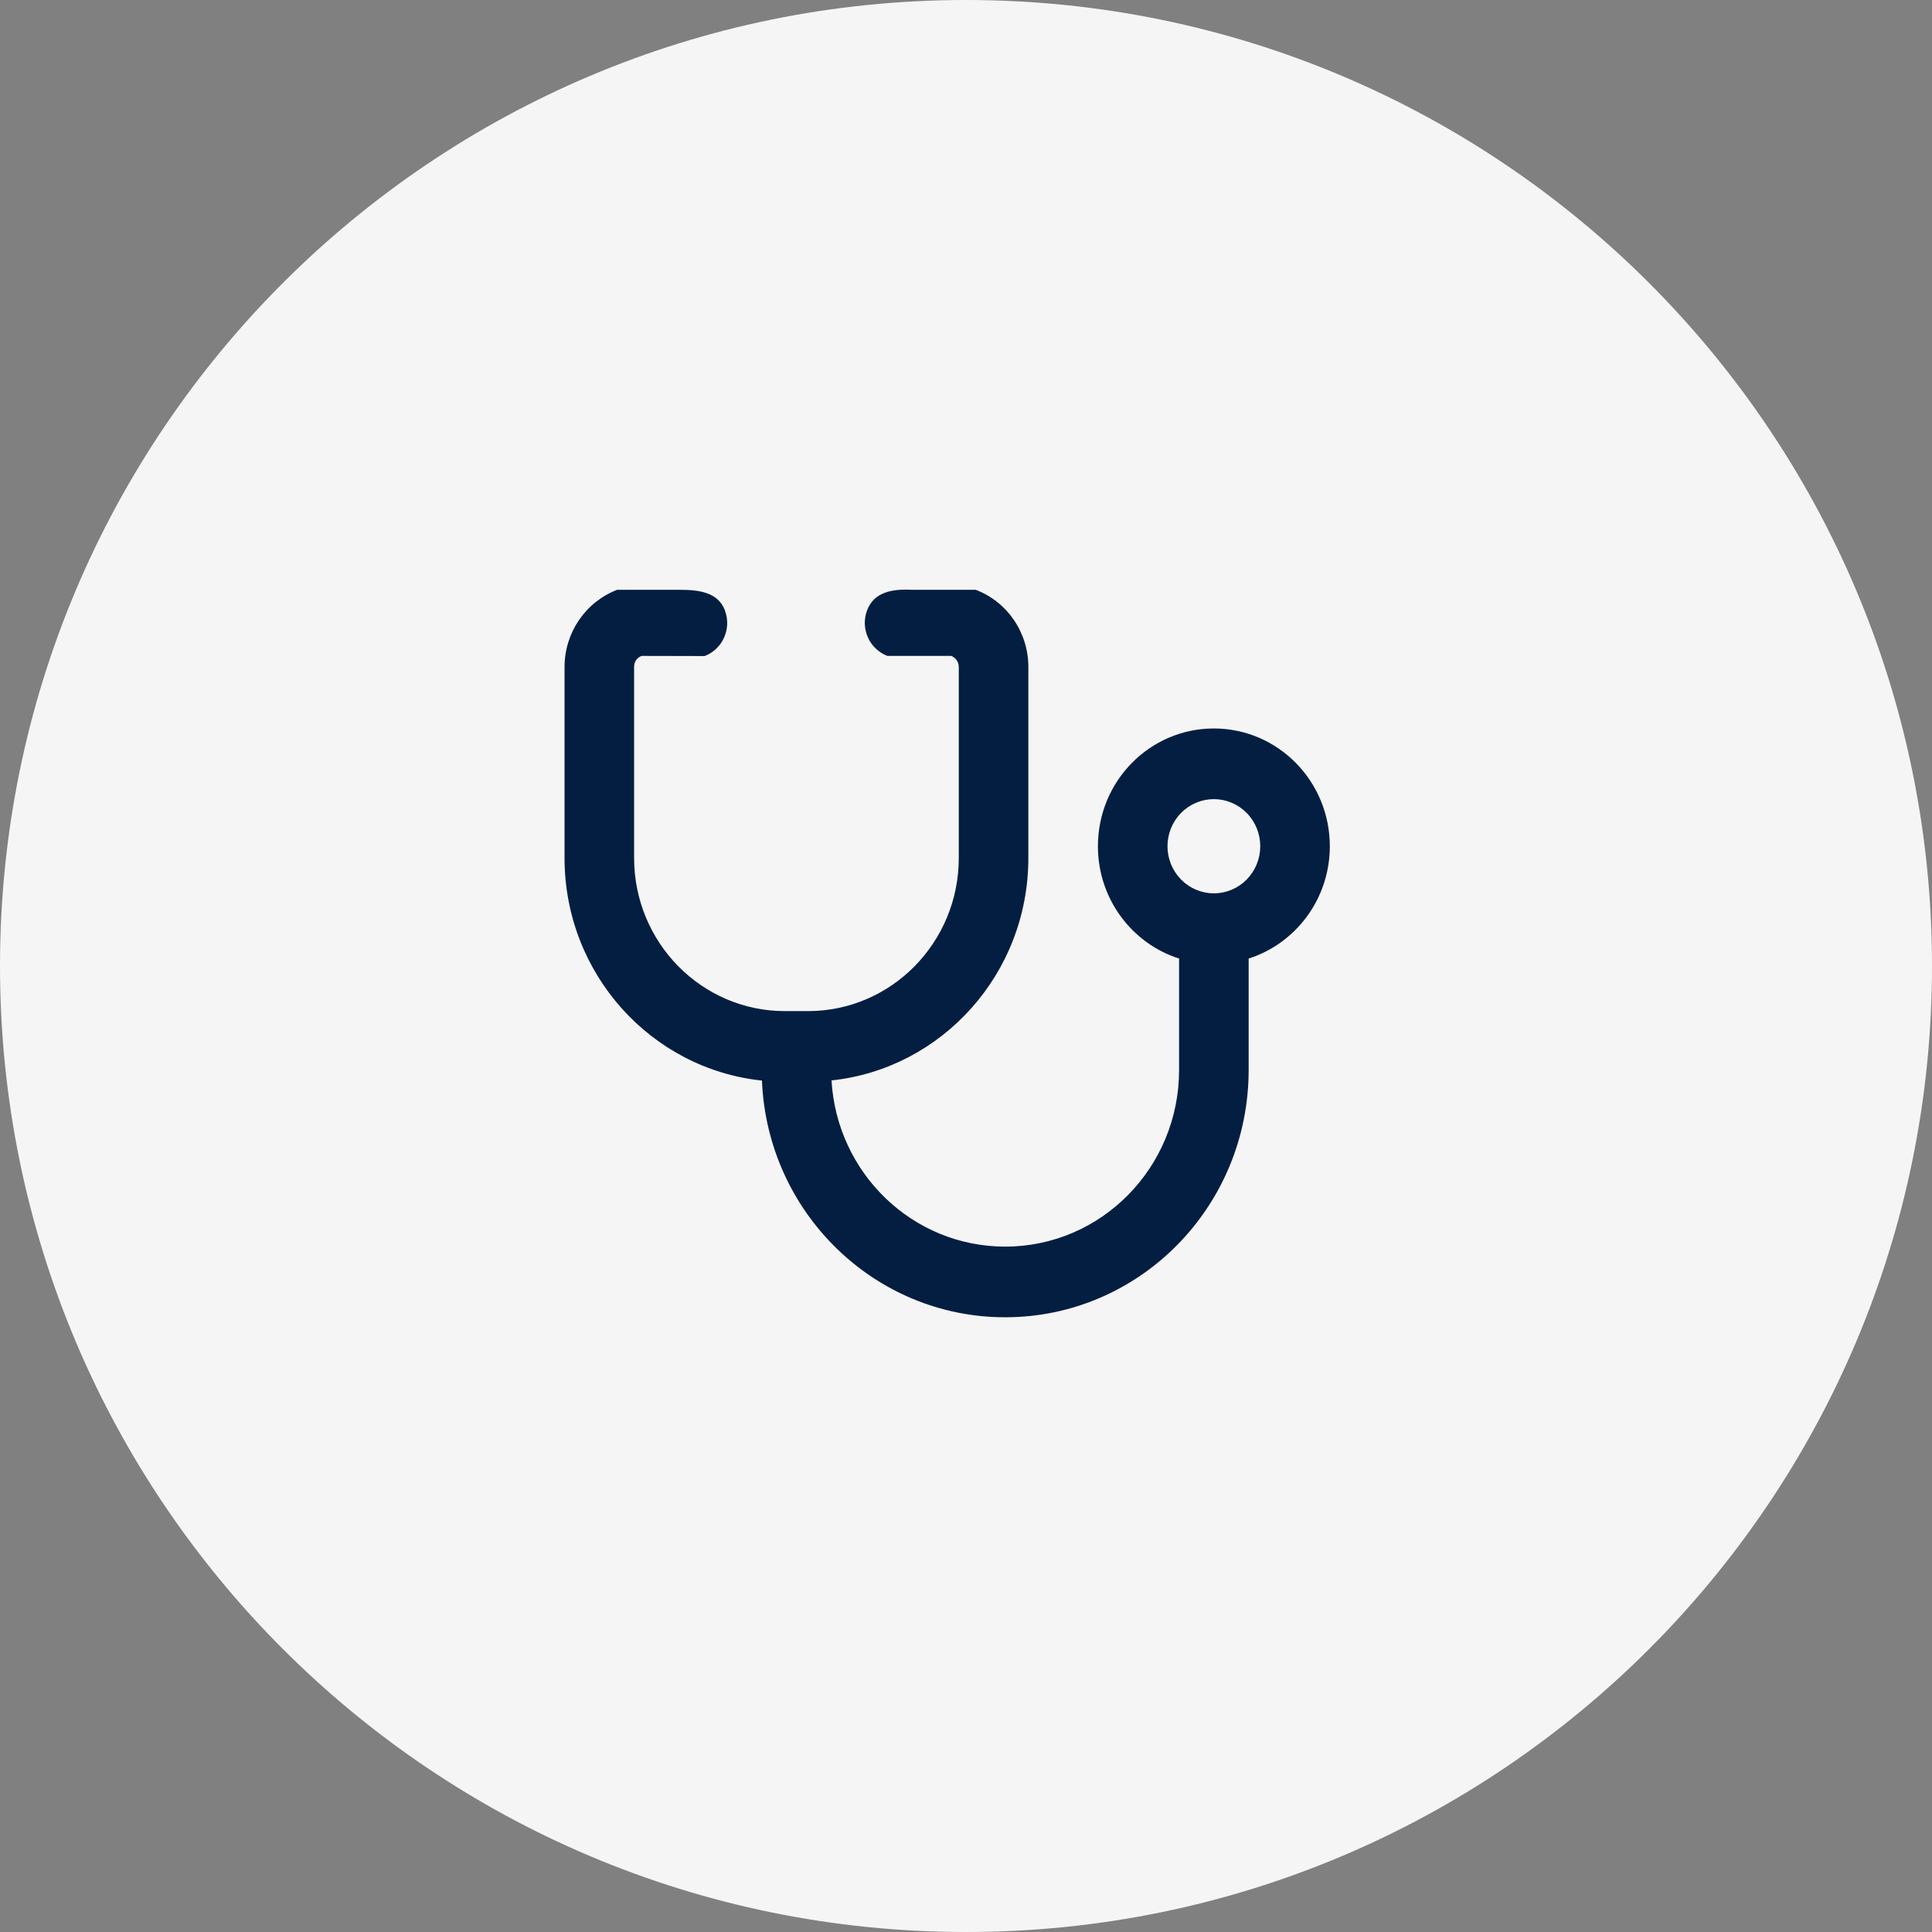
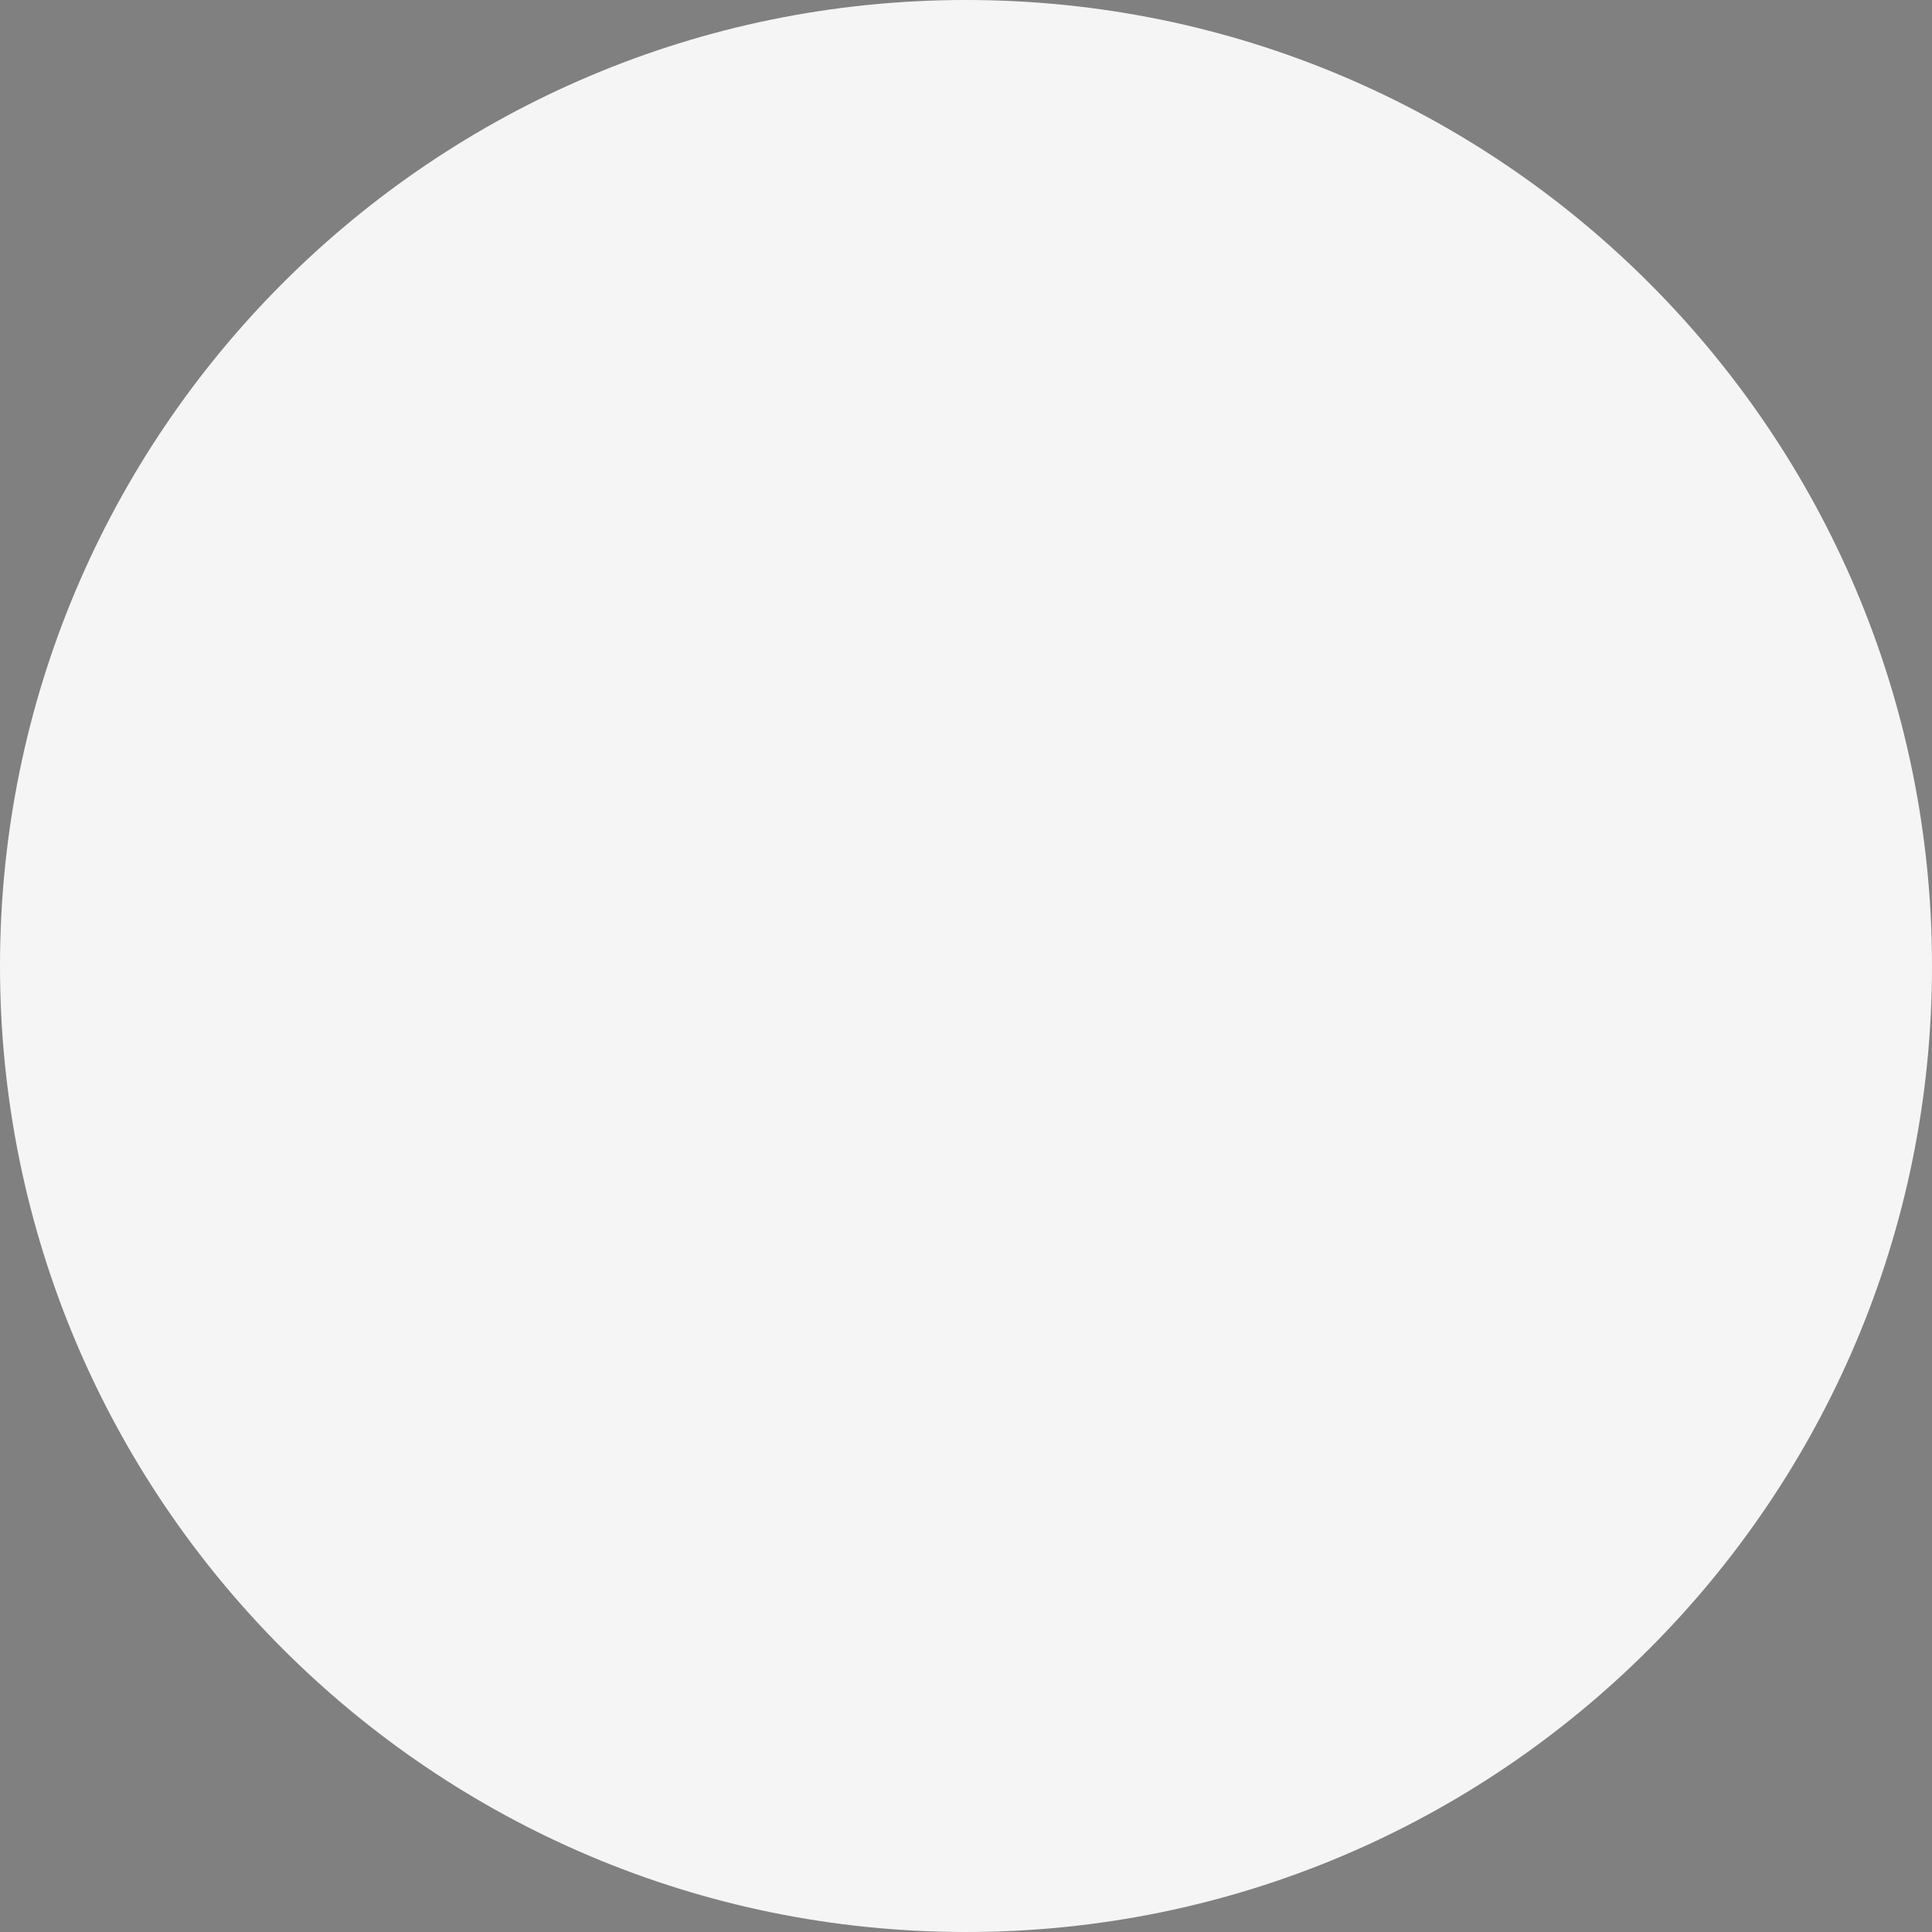
<svg xmlns="http://www.w3.org/2000/svg" width="154" height="154" viewBox="0 0 154 154" fill="none">
  <rect x="0" y="0" width="154" height="154" fill="#808080" stroke="none" />
  <path d="M77 0C119.526 0 154 34.474 154 77C154 119.526 119.526 154 77 154C34.474 154 0 119.526 0 77C0 34.474 34.474 0 77 0Z" fill="#F5F5F5" />
-   <path d="M57.785 48.669C58.328 50.124 57.6 51.743 56.167 52.294L51.146 52.283C50.739 52.435 50.545 52.775 50.545 53.163V68.392C50.545 75.127 55.929 80.595 62.561 80.595H63.485H64.409C71.04 80.595 76.424 75.127 76.424 68.392V53.163C76.424 52.775 76.182 52.423 75.823 52.283L70.731 52.282C69.298 51.731 68.57 50.112 69.113 48.657C69.656 47.202 71.1 46.928 72.683 47.014L77.776 47.014C80.294 47.965 81.97 50.417 81.97 53.163V68.392C81.97 77.603 75.096 85.183 66.281 86.121C66.708 93.513 72.739 99.368 80.121 99.368C87.781 99.368 93.985 93.067 93.985 85.288V76.406C90.23 75.209 87.515 71.654 87.515 67.454C87.515 62.268 91.651 58.067 96.758 58.067C101.864 58.067 106 62.268 106 67.454C106 71.654 103.285 75.209 99.53 76.406V85.288C99.53 96.177 90.842 105 80.121 105C69.677 105 61.163 96.623 60.735 86.133C51.897 85.206 45 77.615 45 68.392V53.163C45 50.429 46.675 47.977 49.194 47.014H54.215C55.705 47.014 57.242 47.202 57.785 48.657V48.669ZM96.758 63.699C95.777 63.699 94.837 64.095 94.143 64.799C93.45 65.503 93.061 66.458 93.061 67.454C93.061 68.45 93.45 69.404 94.143 70.109C94.837 70.813 95.777 71.208 96.758 71.208C97.738 71.208 98.678 70.813 99.372 70.109C100.065 69.404 100.455 68.45 100.455 67.454C100.455 66.458 100.065 65.503 99.372 64.799C98.678 64.095 97.738 63.699 96.758 63.699Z" fill="#041E42" />
</svg>